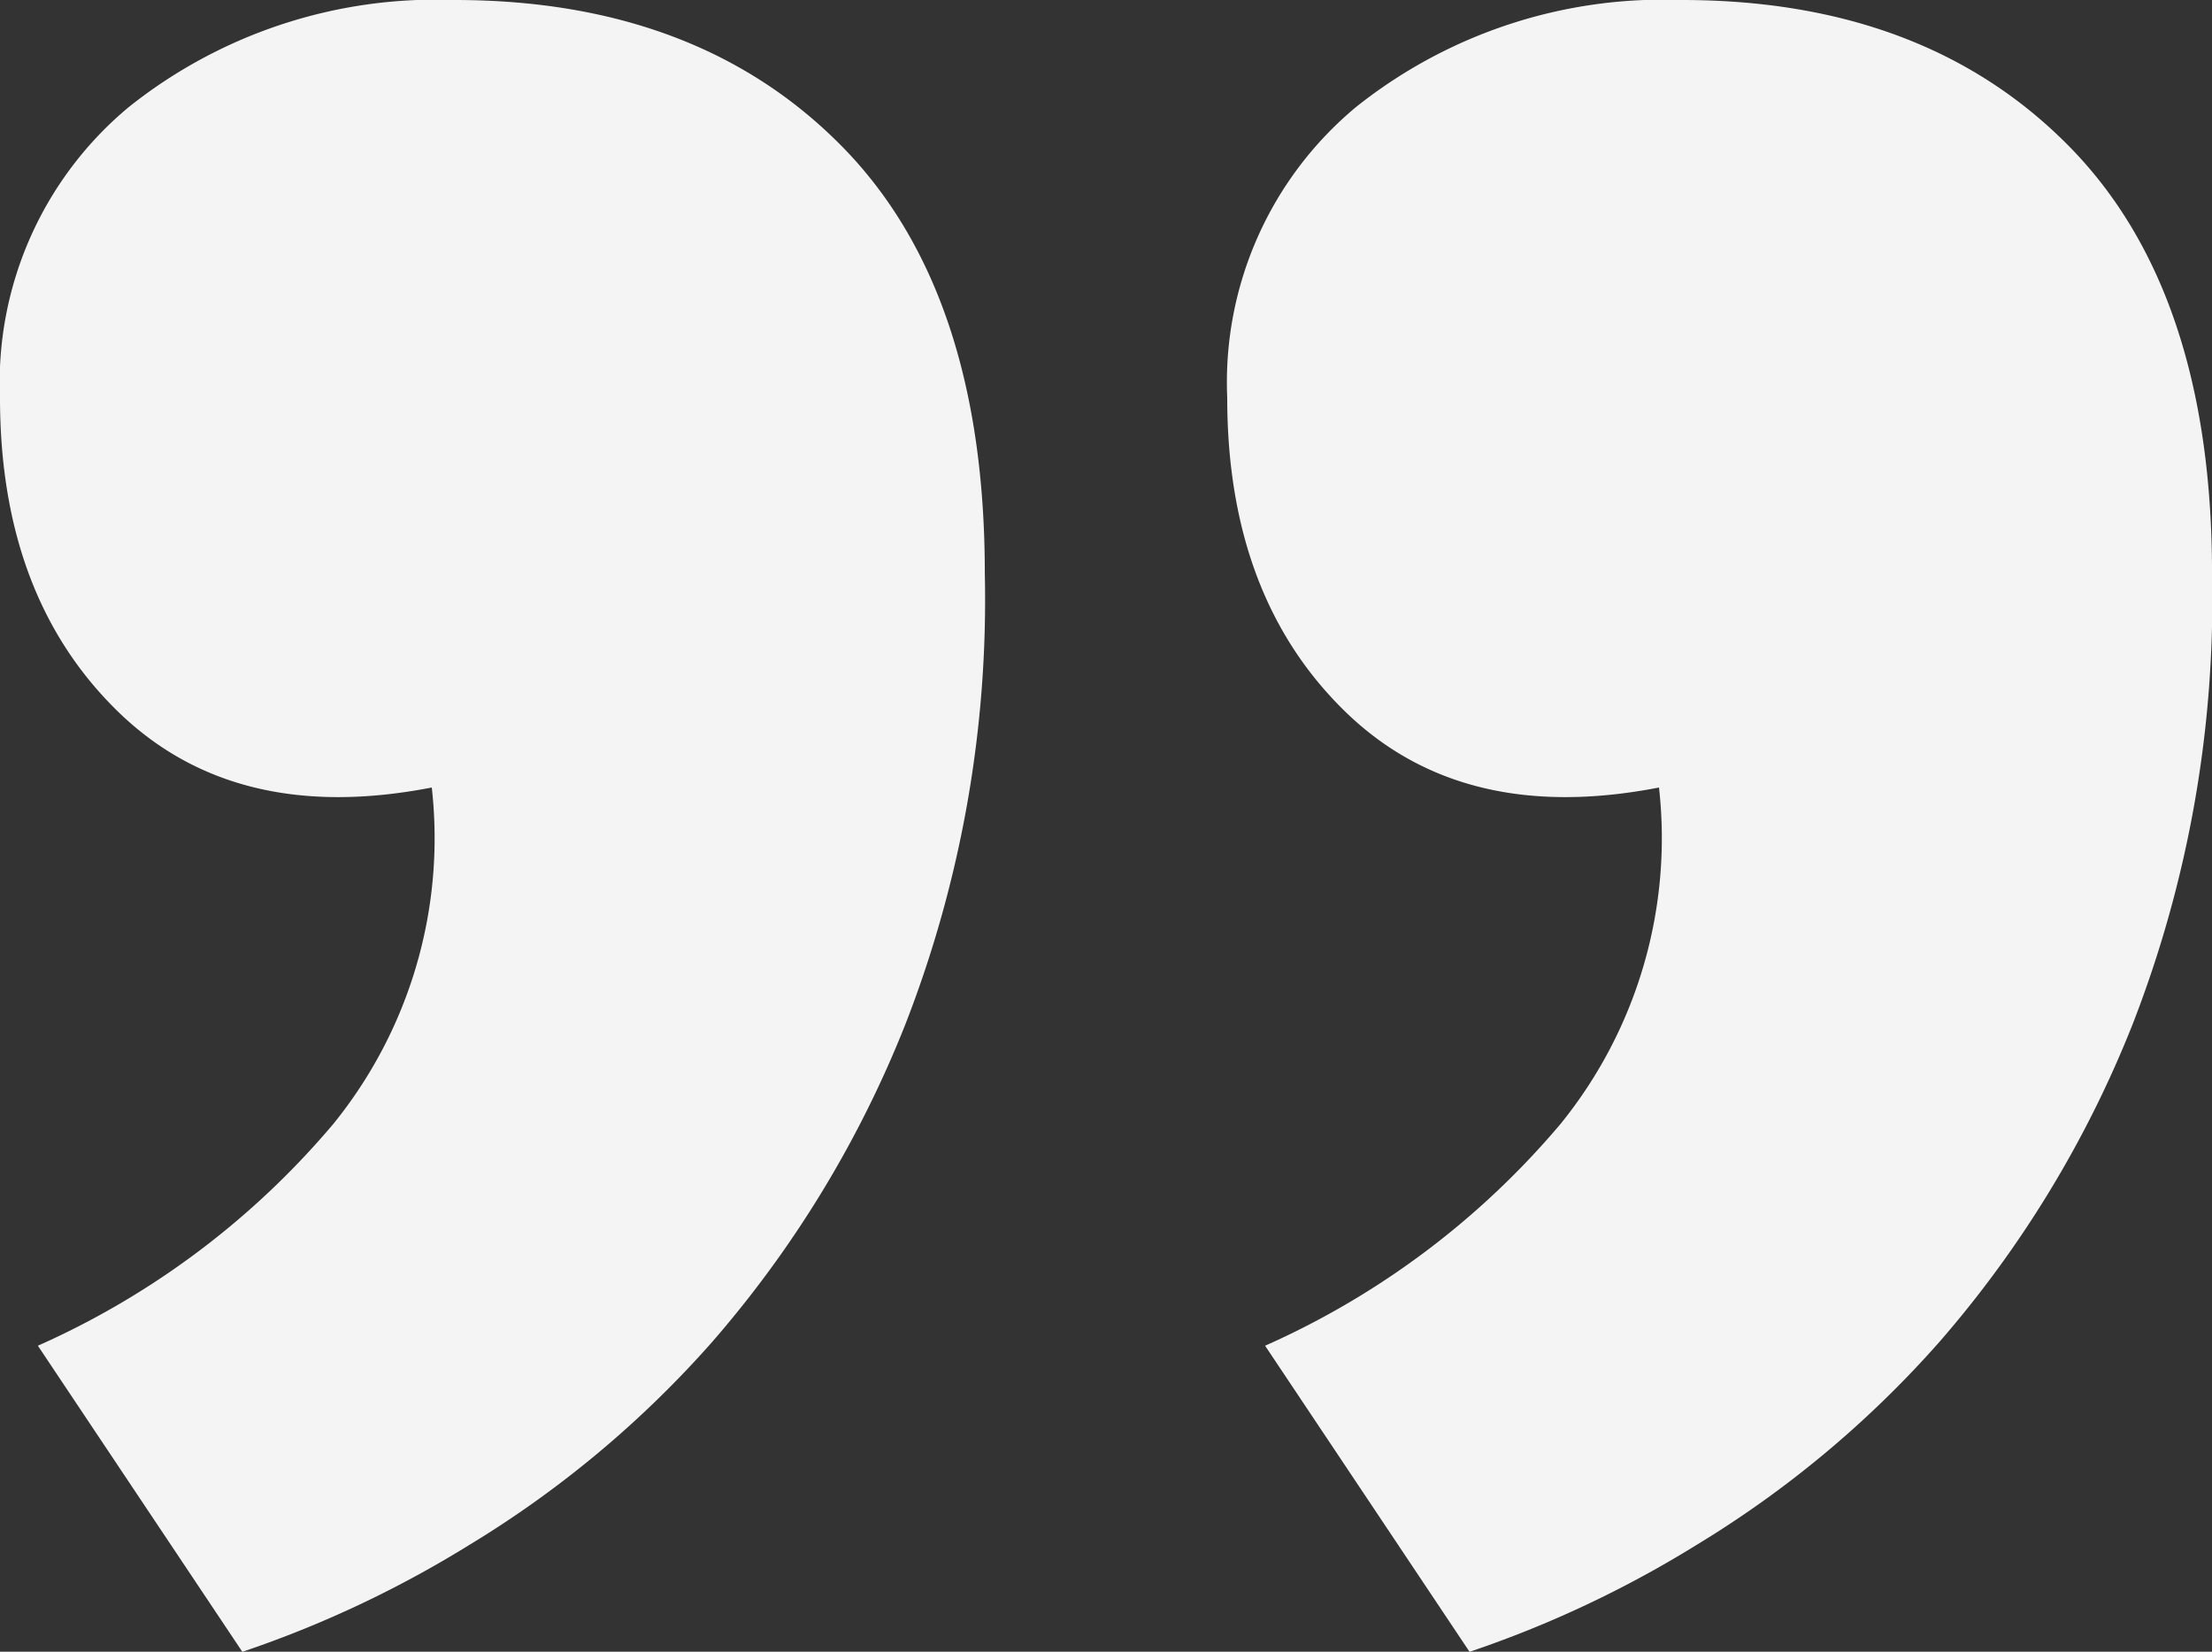
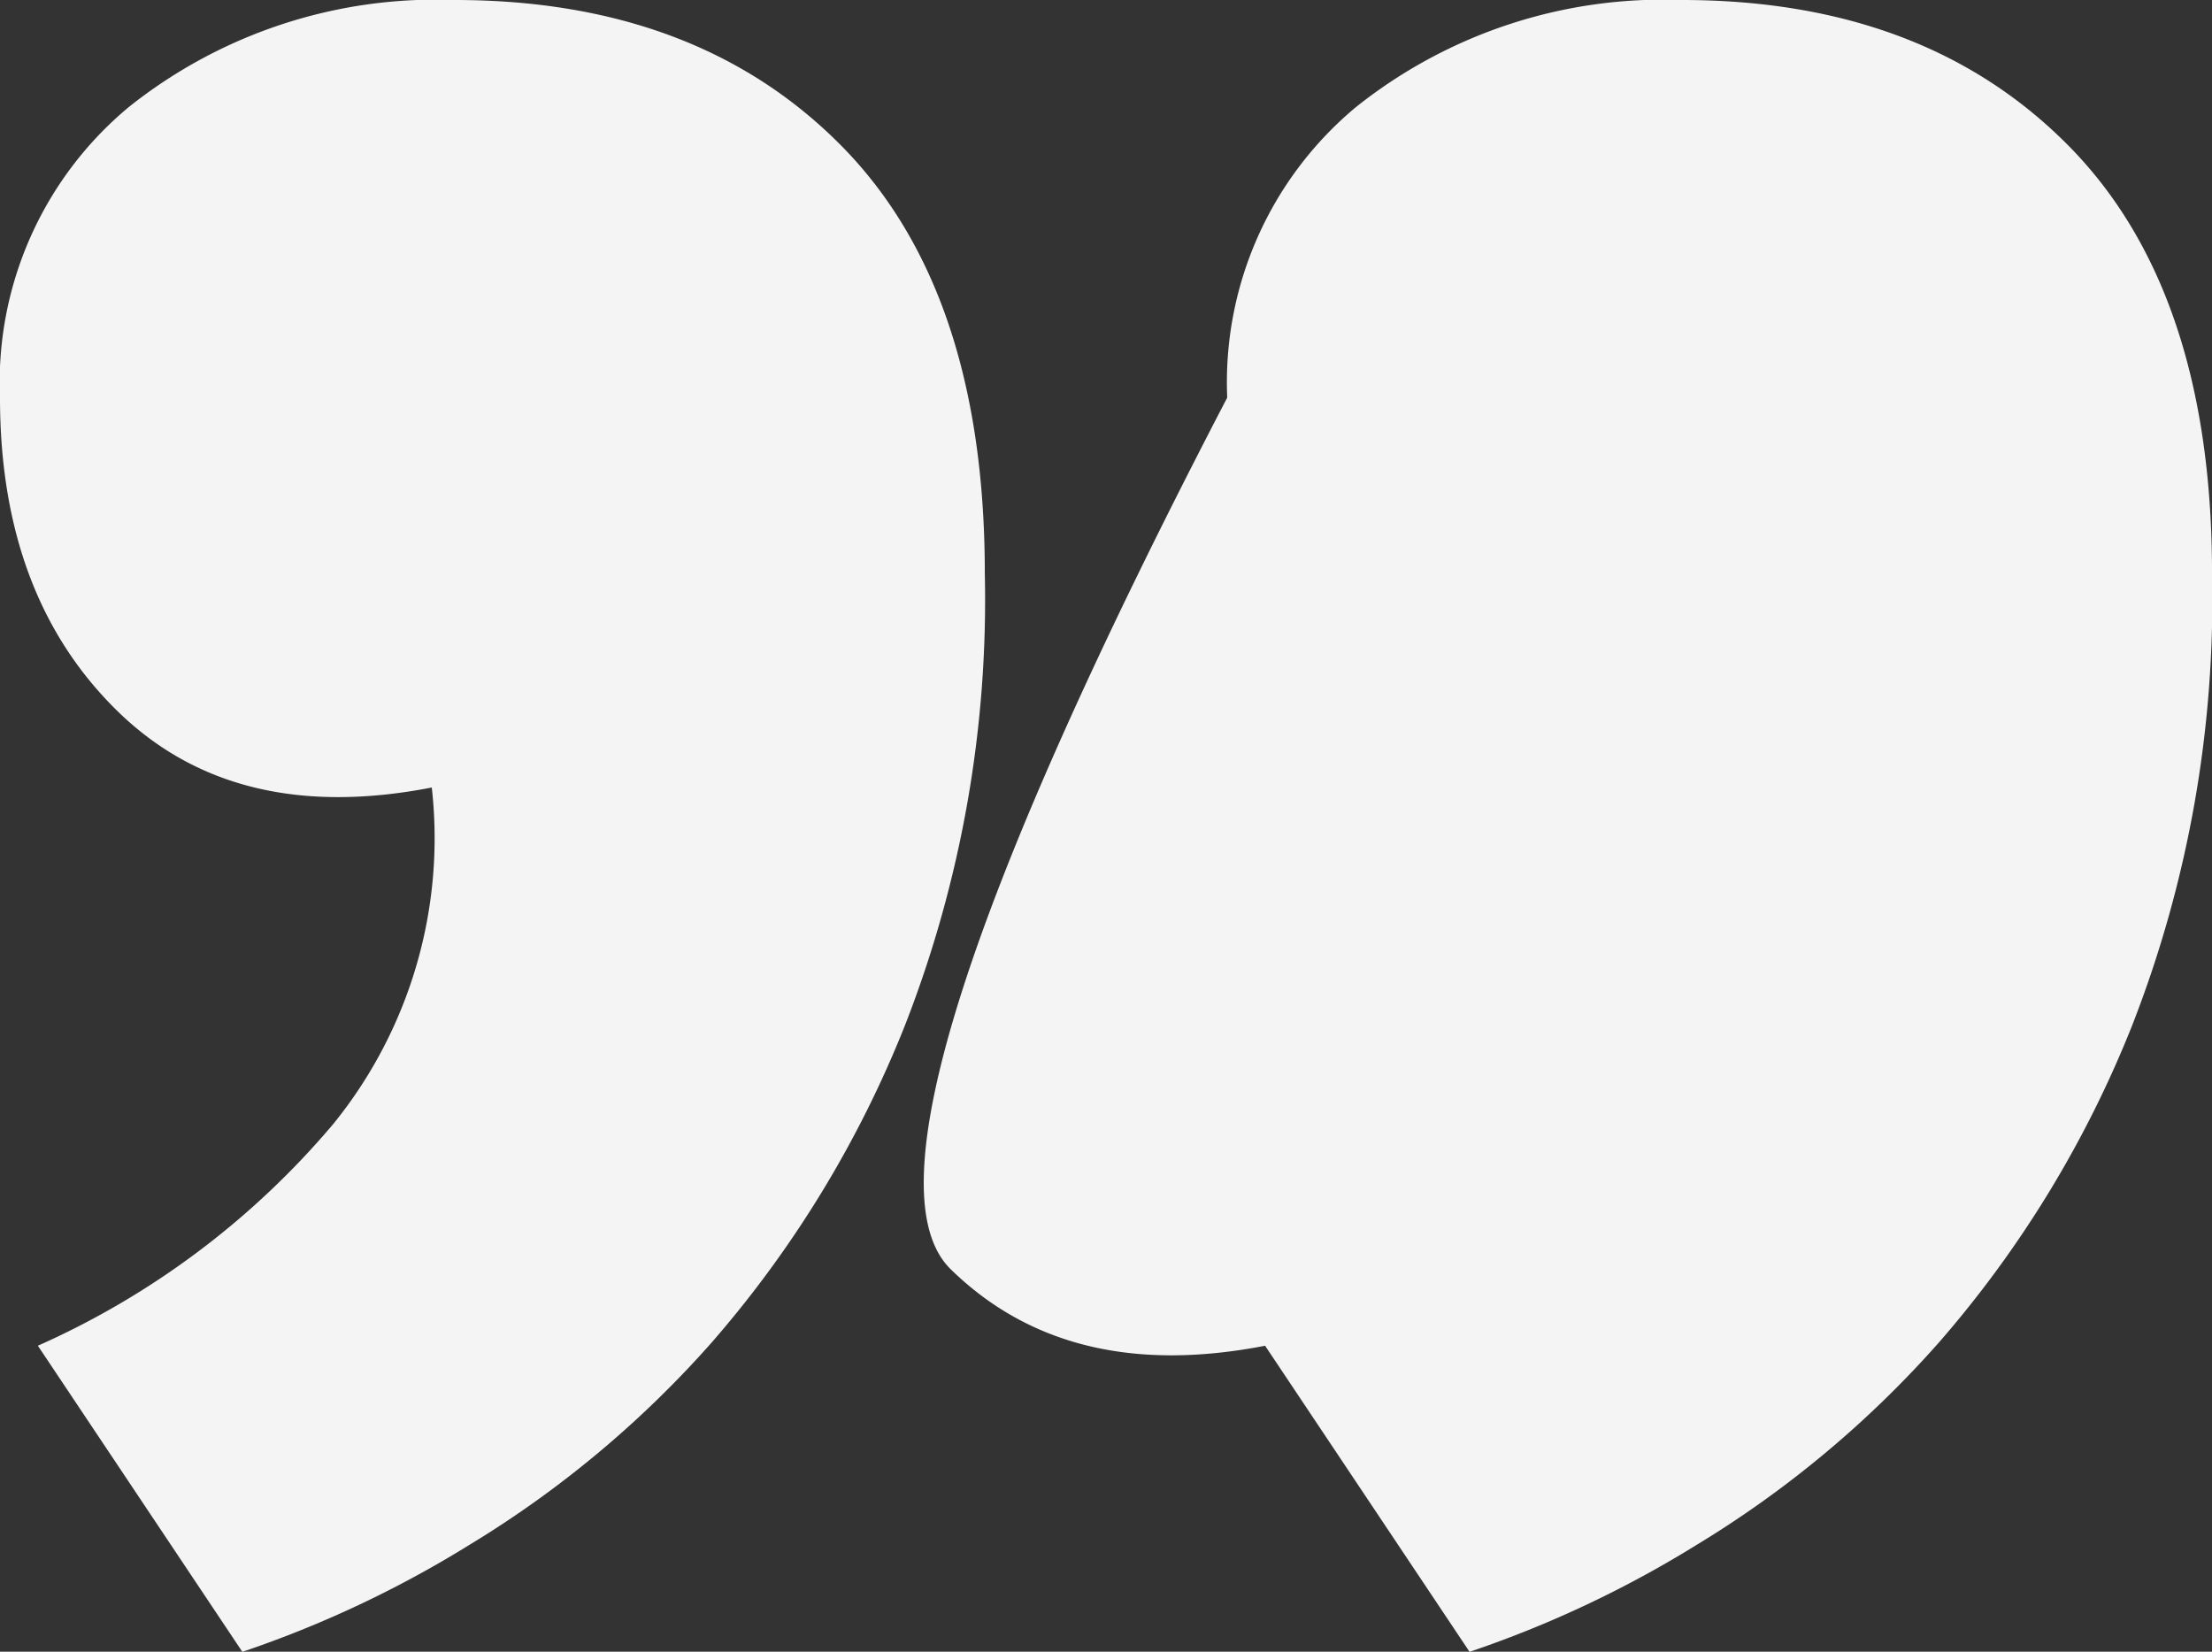
<svg xmlns="http://www.w3.org/2000/svg" width="75" height="56" viewBox="0 0 75 56">
  <rect x="0" y="0" width="75" height="56" fill="#333333" stroke="none" />
-   <path id="Path_78619" data-name="Path 78619" d="M9.768-160.344a12.137,12.137,0,0,1,4.366-9.852,16.7,16.7,0,0,1,11.045-3.63q8.219,0,13.1,4.926t4.88,14.519a39.654,39.654,0,0,1-2.7,15.3,37.361,37.361,0,0,1-6.55,10.759,35.533,35.533,0,0,1-8.219,6.87,37.214,37.214,0,0,1-7.705,3.63L11.052-128.2a27.957,27.957,0,0,0,10.017-7.519,15.381,15.381,0,0,0,3.339-11.407q-6.678,1.3-10.659-2.593T9.768-160.344Zm41.61,0a12.137,12.137,0,0,1,4.366-9.852,16.7,16.7,0,0,1,11.045-3.63q8.219,0,13.1,4.926t4.88,14.519a39.654,39.654,0,0,1-2.7,15.3,37.361,37.361,0,0,1-6.55,10.759,35.532,35.532,0,0,1-8.219,6.87,37.214,37.214,0,0,1-7.705,3.63L52.662-128.2a27.957,27.957,0,0,0,10.017-7.519,15.381,15.381,0,0,0,3.339-11.407q-6.678,1.3-10.659-2.593T51.378-160.344Z" transform="translate(-9.768 173.826)" fill="#f4f4f4" />
+   <path id="Path_78619" data-name="Path 78619" d="M9.768-160.344a12.137,12.137,0,0,1,4.366-9.852,16.7,16.7,0,0,1,11.045-3.63q8.219,0,13.1,4.926t4.88,14.519a39.654,39.654,0,0,1-2.7,15.3,37.361,37.361,0,0,1-6.55,10.759,35.533,35.533,0,0,1-8.219,6.87,37.214,37.214,0,0,1-7.705,3.63L11.052-128.2a27.957,27.957,0,0,0,10.017-7.519,15.381,15.381,0,0,0,3.339-11.407q-6.678,1.3-10.659-2.593T9.768-160.344Zm41.61,0a12.137,12.137,0,0,1,4.366-9.852,16.7,16.7,0,0,1,11.045-3.63q8.219,0,13.1,4.926t4.88,14.519a39.654,39.654,0,0,1-2.7,15.3,37.361,37.361,0,0,1-6.55,10.759,35.532,35.532,0,0,1-8.219,6.87,37.214,37.214,0,0,1-7.705,3.63L52.662-128.2q-6.678,1.3-10.659-2.593T51.378-160.344Z" transform="translate(-9.768 173.826)" fill="#f4f4f4" />
</svg>